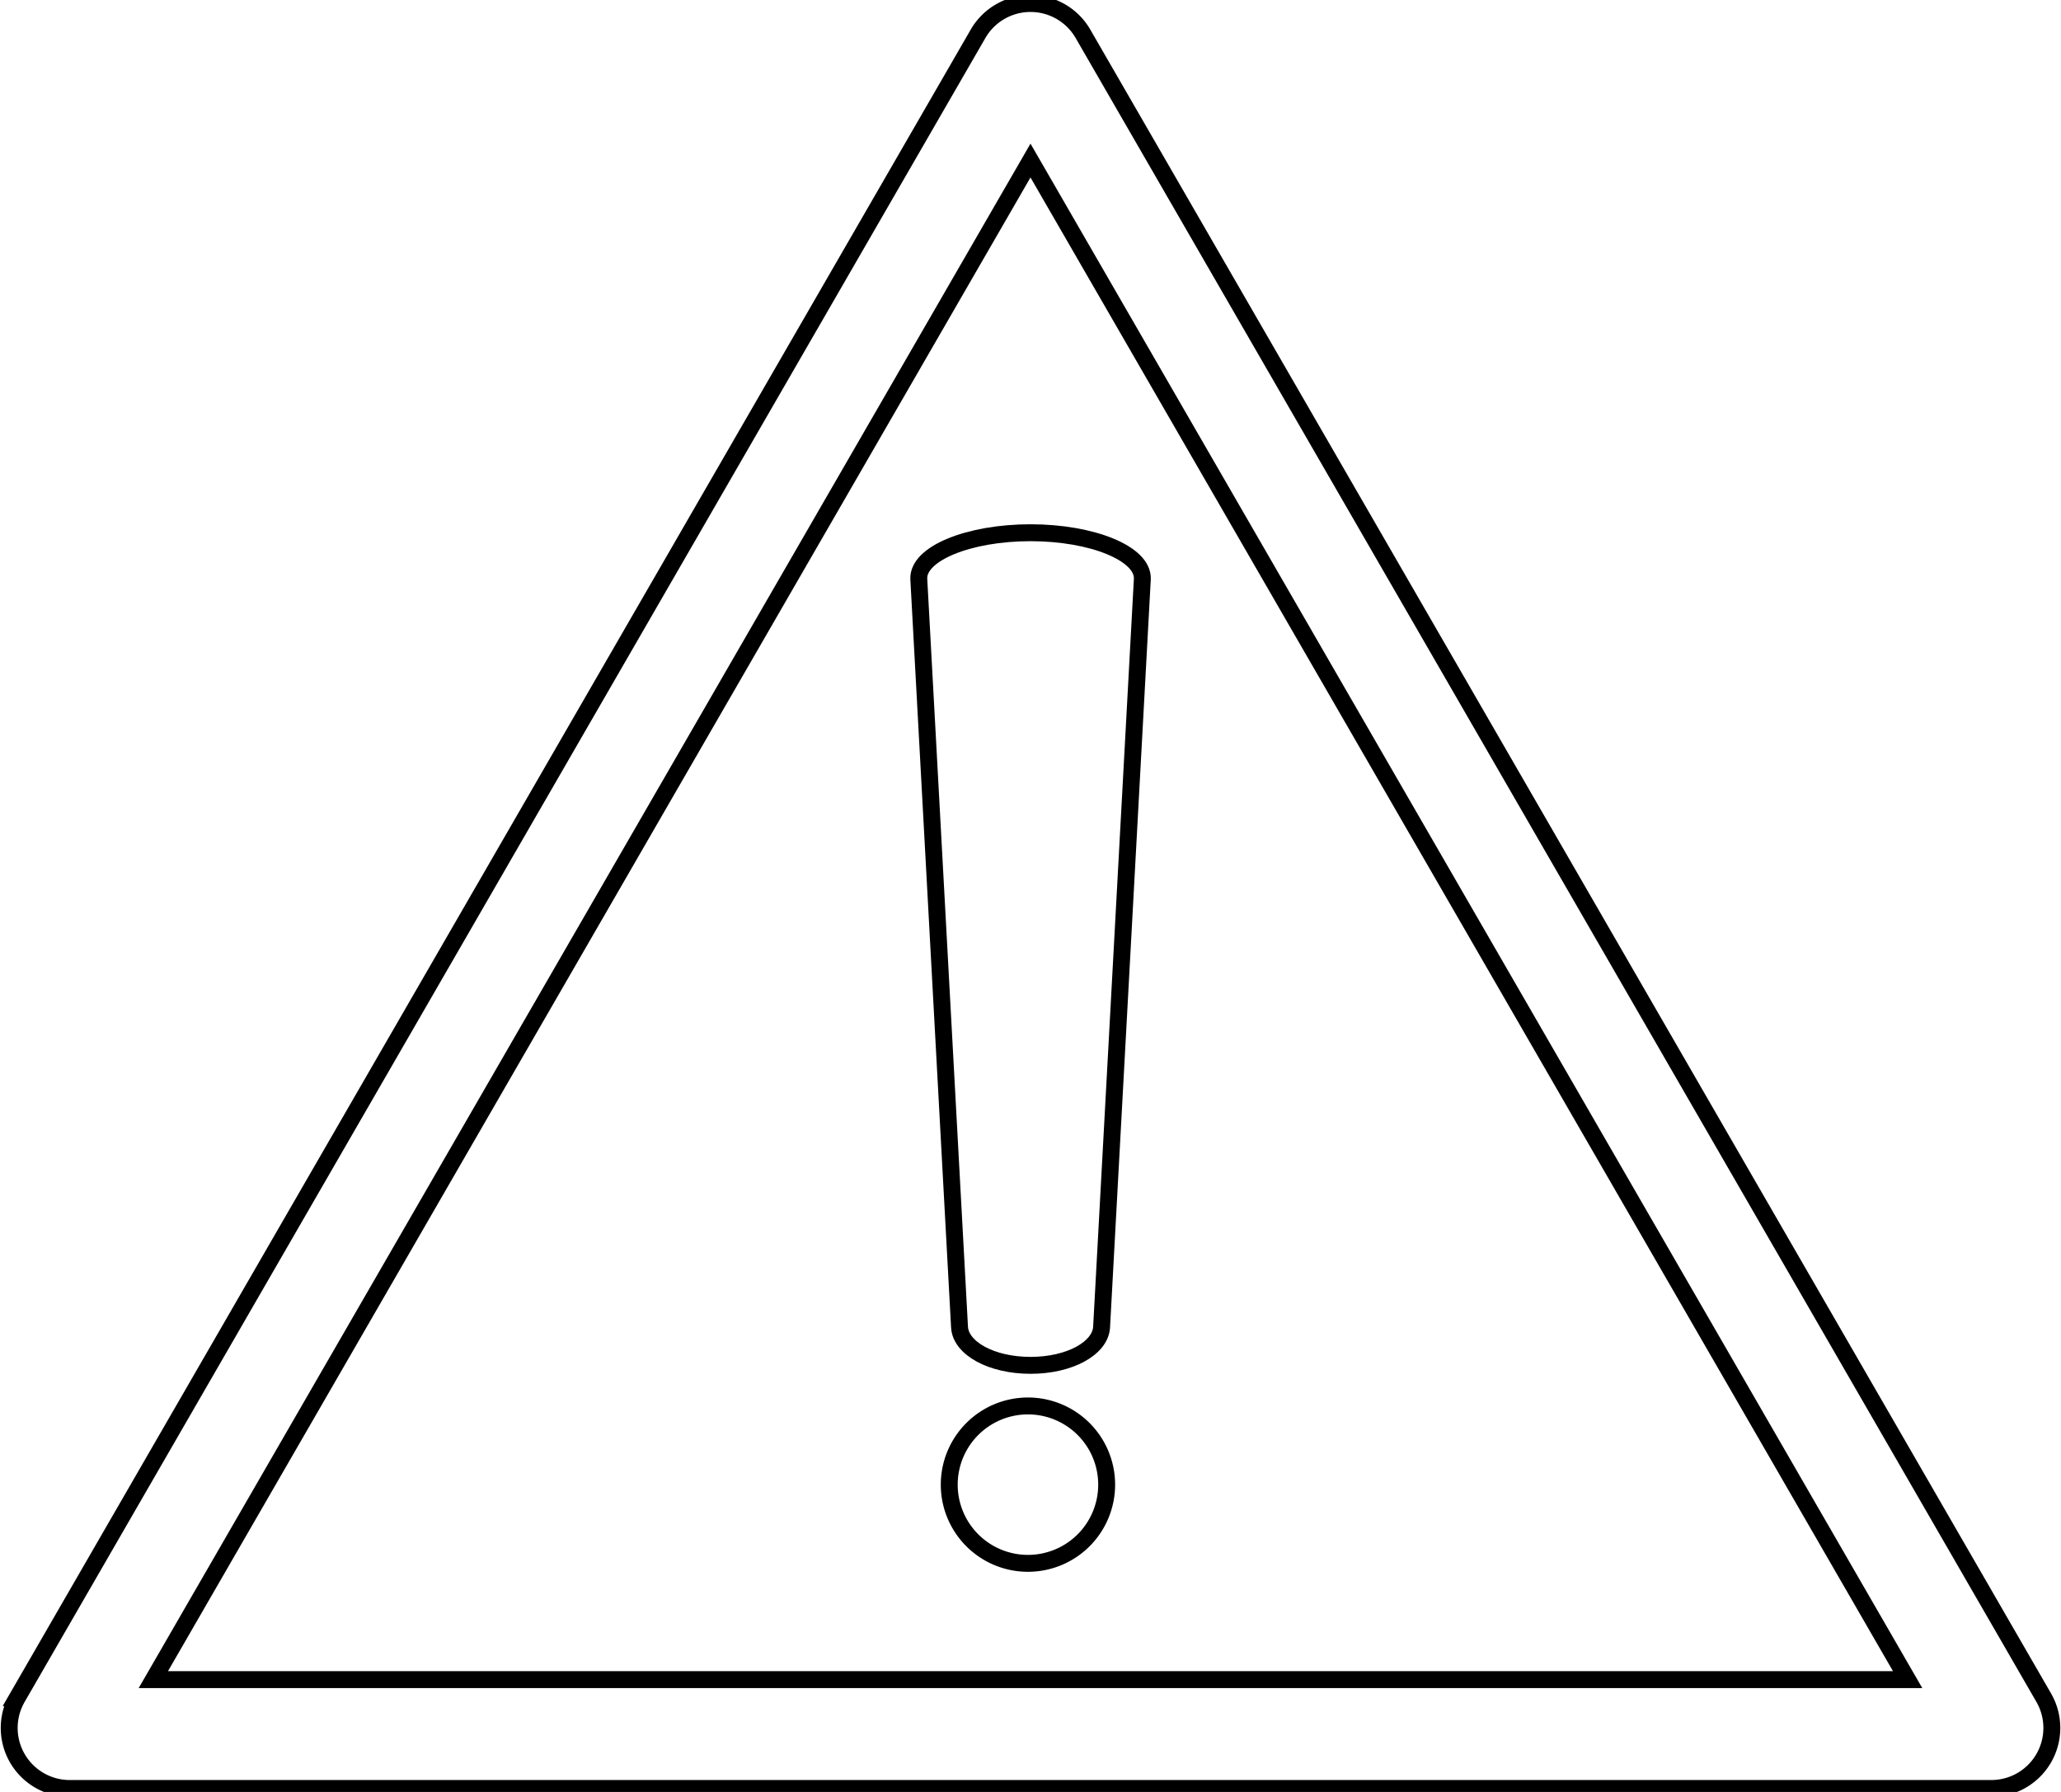
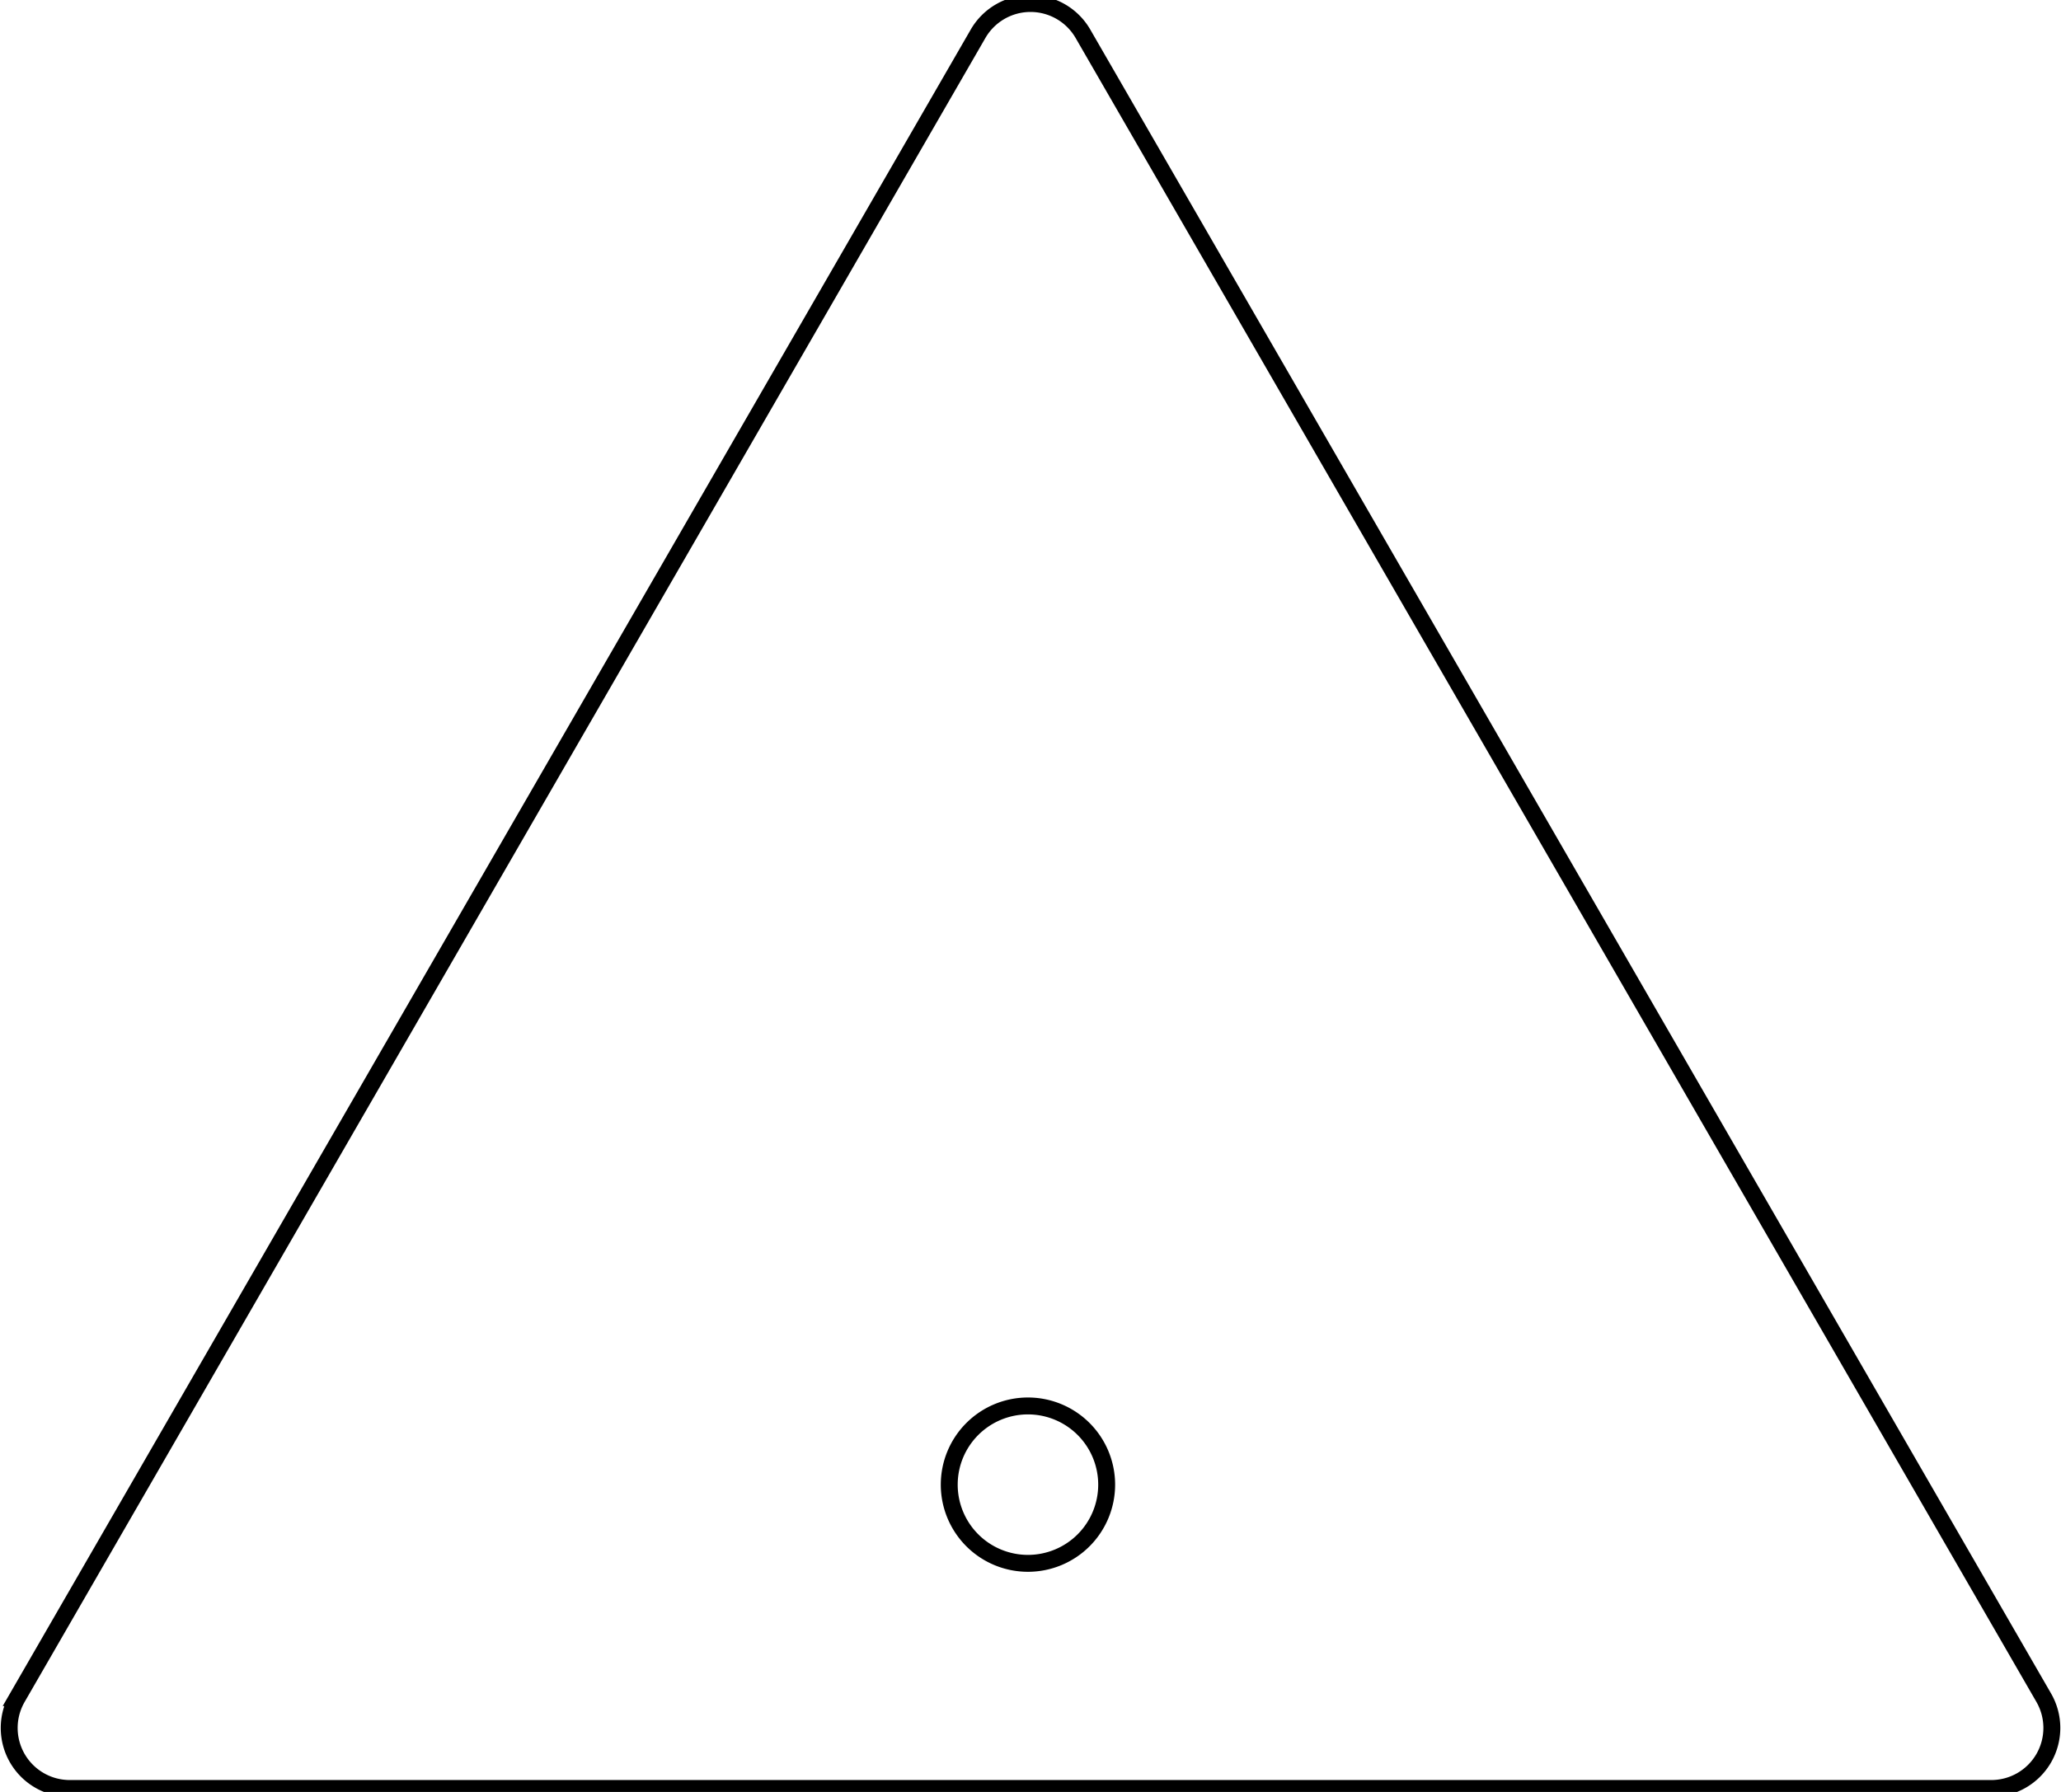
<svg xmlns="http://www.w3.org/2000/svg" preserveAspectRatio="xMidYMid slice" width="115px" height="100px" viewBox="0 0 121.865 106.558">
  <g id="Group_170" data-name="Group 170" transform="translate(-712.793 -203.203)">
    <g id="Group_165" data-name="Group 165" transform="translate(713.33 203.703)">
      <path id="Path_69" data-name="Path 69" d="M776.826,205.493a3.581,3.581,0,0,0-6.2,0l-56.809,98.4a3.58,3.58,0,0,0,3.1,5.37h113.62a3.58,3.58,0,0,0,3.1-5.37Z" transform="translate(-713.33 -203.703)" fill="none" stroke="#000" stroke-miterlimit="10" stroke-width="1" />
    </g>
    <g id="Group_166" data-name="Group 166" transform="translate(721.859 212.992)">
-       <path id="Path_70" data-name="Path 70" d="M719.988,300.788l51.866-89.834,51.865,89.834Z" transform="translate(-719.988 -210.954)" fill="none" stroke="#000" stroke-miterlimit="10" stroke-width="1" />
-     </g>
+       </g>
    <g id="Group_169" data-name="Group 169" transform="translate(767.119 235.001)">
      <g id="Group_167" data-name="Group 167" transform="translate(1.803 51.64)">
        <path id="Path_71" data-name="Path 71" d="M761.378,268.443a4.654,4.654,0,1,0,4.653,4.654A4.654,4.654,0,0,0,761.378,268.443Z" transform="translate(-756.724 -268.443)" fill="none" stroke="#000" stroke-miterlimit="10" stroke-width="1" />
      </g>
      <g id="Group_168" data-name="Group 168">
-         <path id="Path_72" data-name="Path 72" d="M761.924,228.134c-3.649,0-6.687,1.231-6.605,2.745l2.408,44.234c.068,1.247,1.878,2.26,4.2,2.26s4.129-1.013,4.2-2.26l2.409-44.234C768.611,229.365,765.571,228.134,761.924,228.134Z" transform="translate(-755.317 -228.134)" fill="none" stroke="#000" stroke-miterlimit="10" stroke-width="1" />
-       </g>
+         </g>
    </g>
  </g>
</svg>